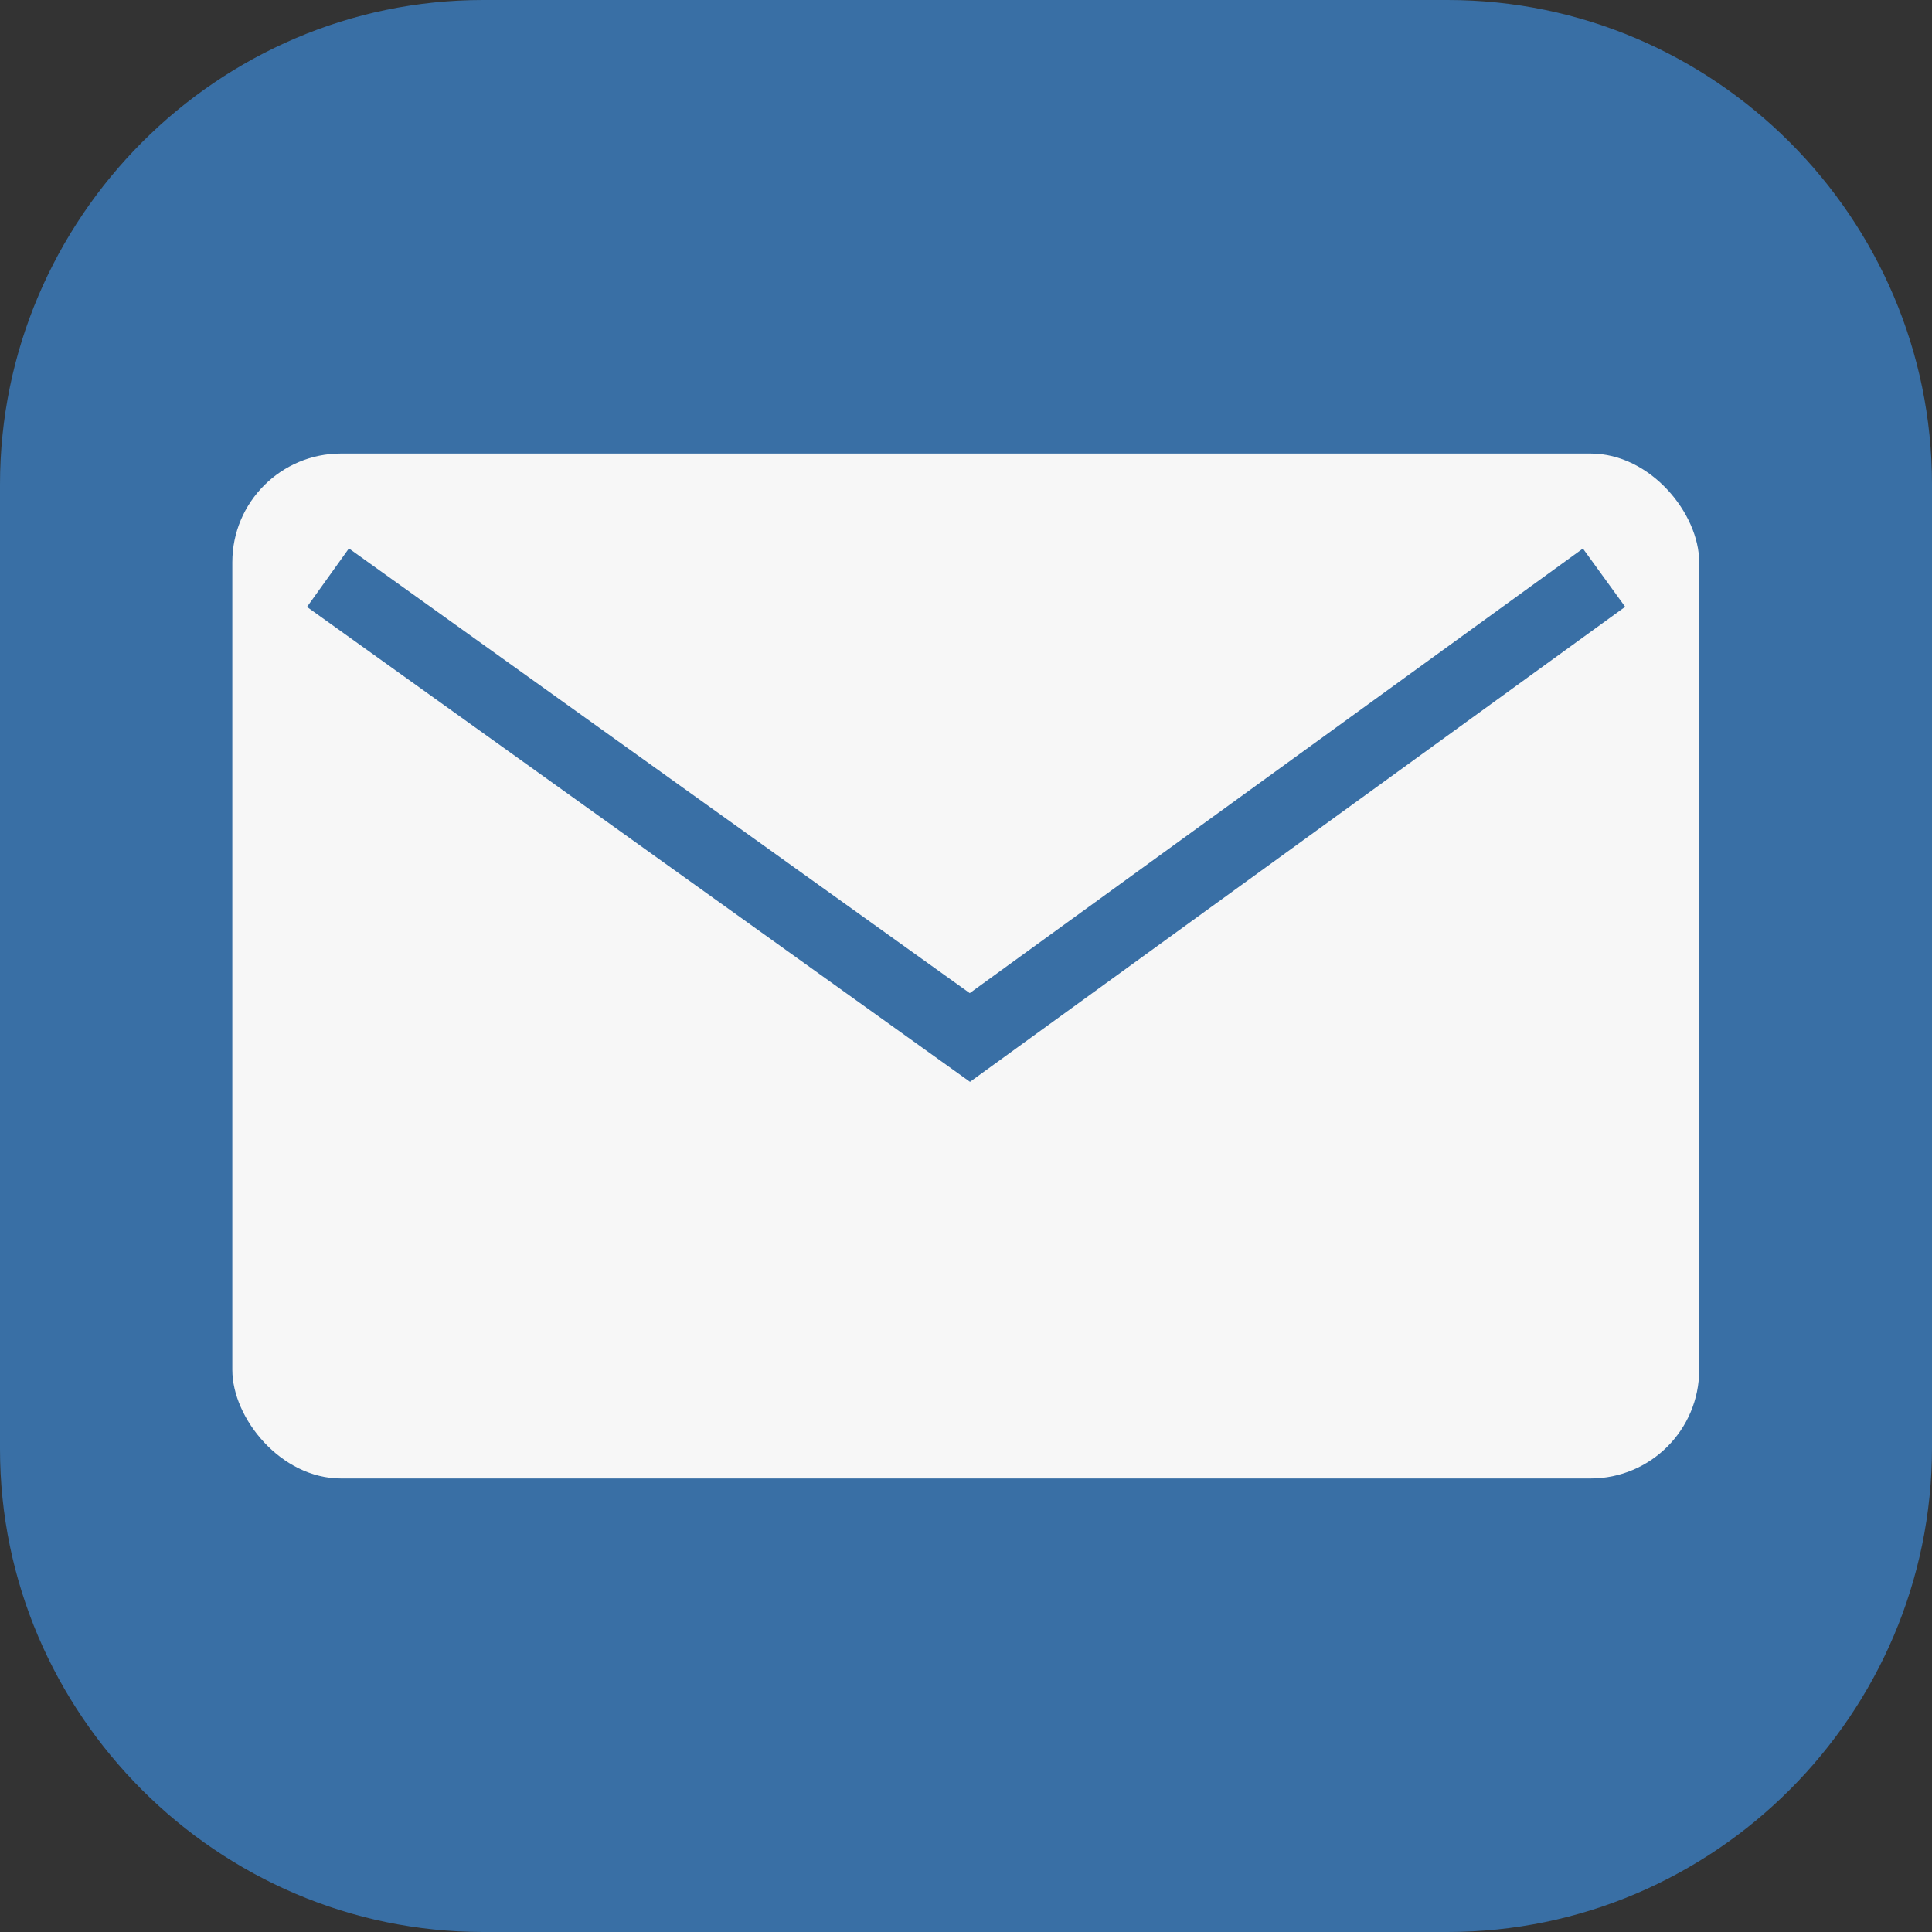
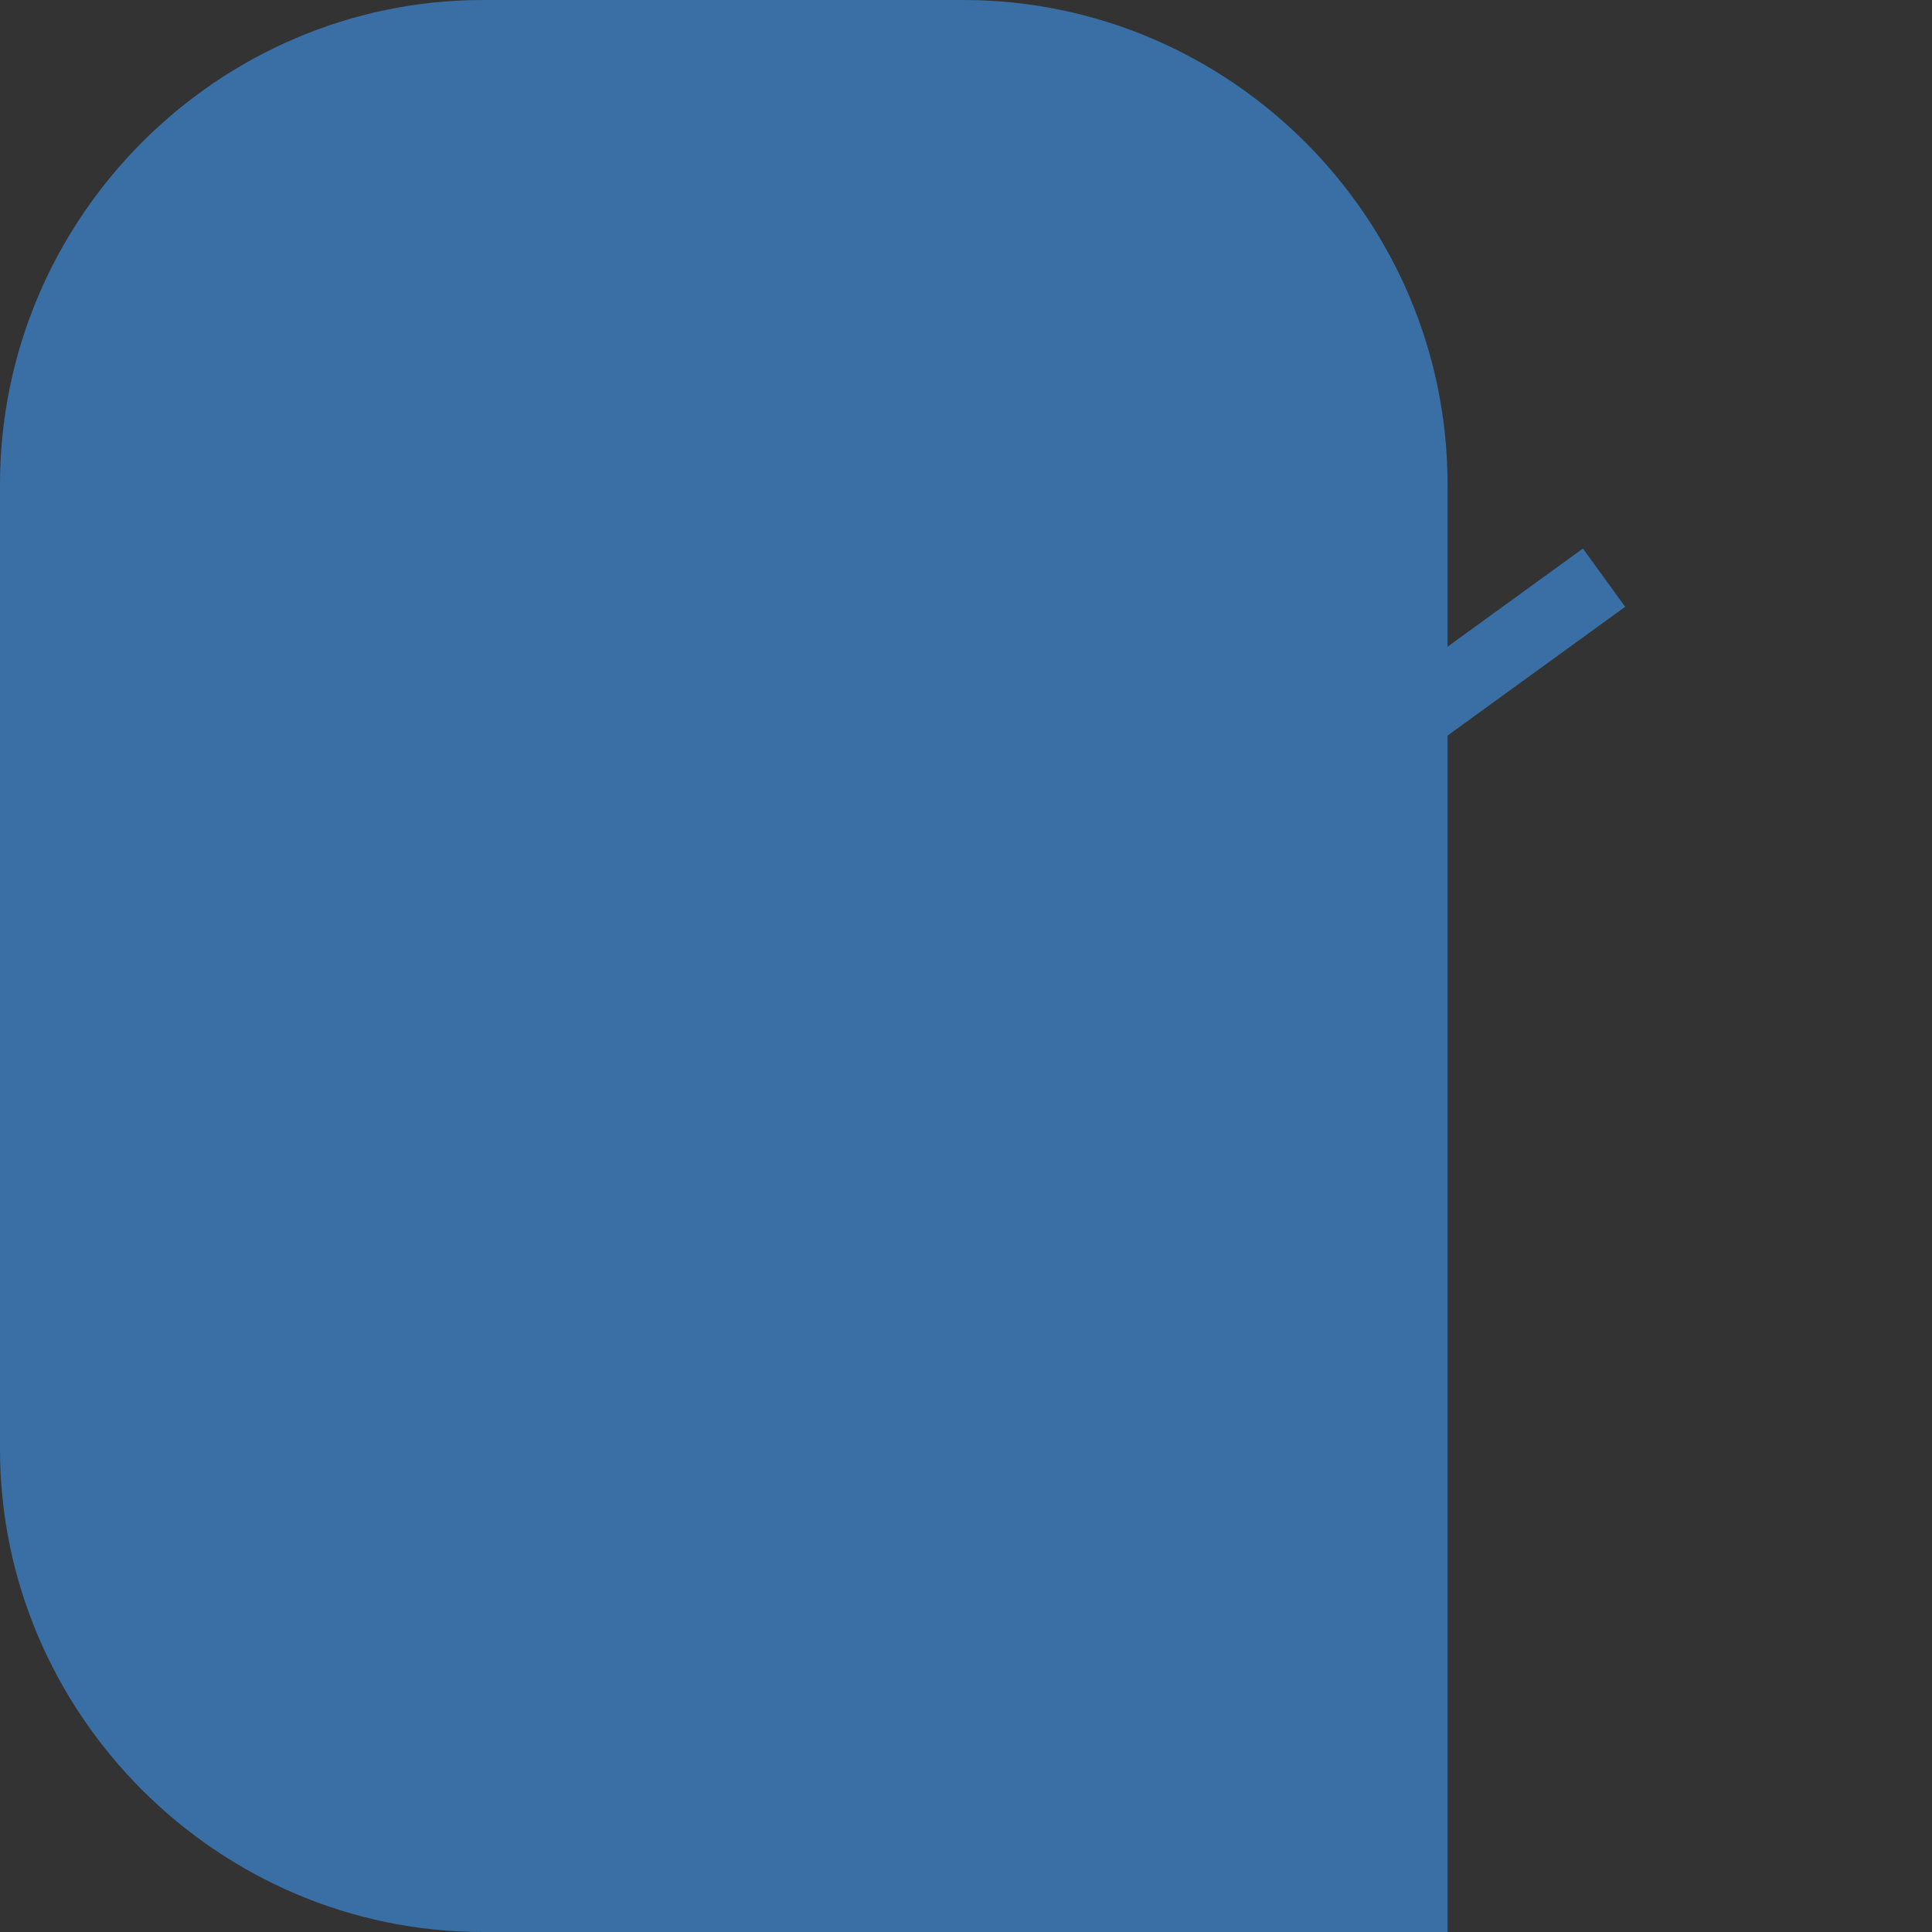
<svg xmlns="http://www.w3.org/2000/svg" id="Layer_1" data-name="Layer 1" viewBox="0 0 40 40">
  <rect x="0" y="0" width="40" height="40" fill="#333333" stroke="none" />
  <defs>
    <style>
      .cls-1 {
        fill: none;
        stroke: #396fa5;
        stroke-miterlimit: 10;
        stroke-width: 1.49px;
      }

      .cls-2 {
        fill: #f7f7f7;
      }

      .cls-3 {
        fill: #396fa5;
      }
    </style>
  </defs>
-   <path class="cls-3" d="m29.97,0H10C4.51,0,0,4.51,0,10.03v19.97c0,5.49,4.51,10,10,10h19.97c5.52,0,10.03-4.51,10.03-10.03V10.03c0-5.52-4.51-10.03-10.03-10.03Z" />
-   <rect class="cls-2" x="4.81" y="9.39" width="30.37" height="21.22" rx="2.25" ry="2.25" />
+   <path class="cls-3" d="m29.97,0H10C4.51,0,0,4.51,0,10.03v19.97c0,5.49,4.51,10,10,10h19.97V10.03c0-5.52-4.51-10.03-10.03-10.03Z" />
  <polyline class="cls-1" points="6.79 11.96 20.08 21.48 33.21 11.96" />
</svg>